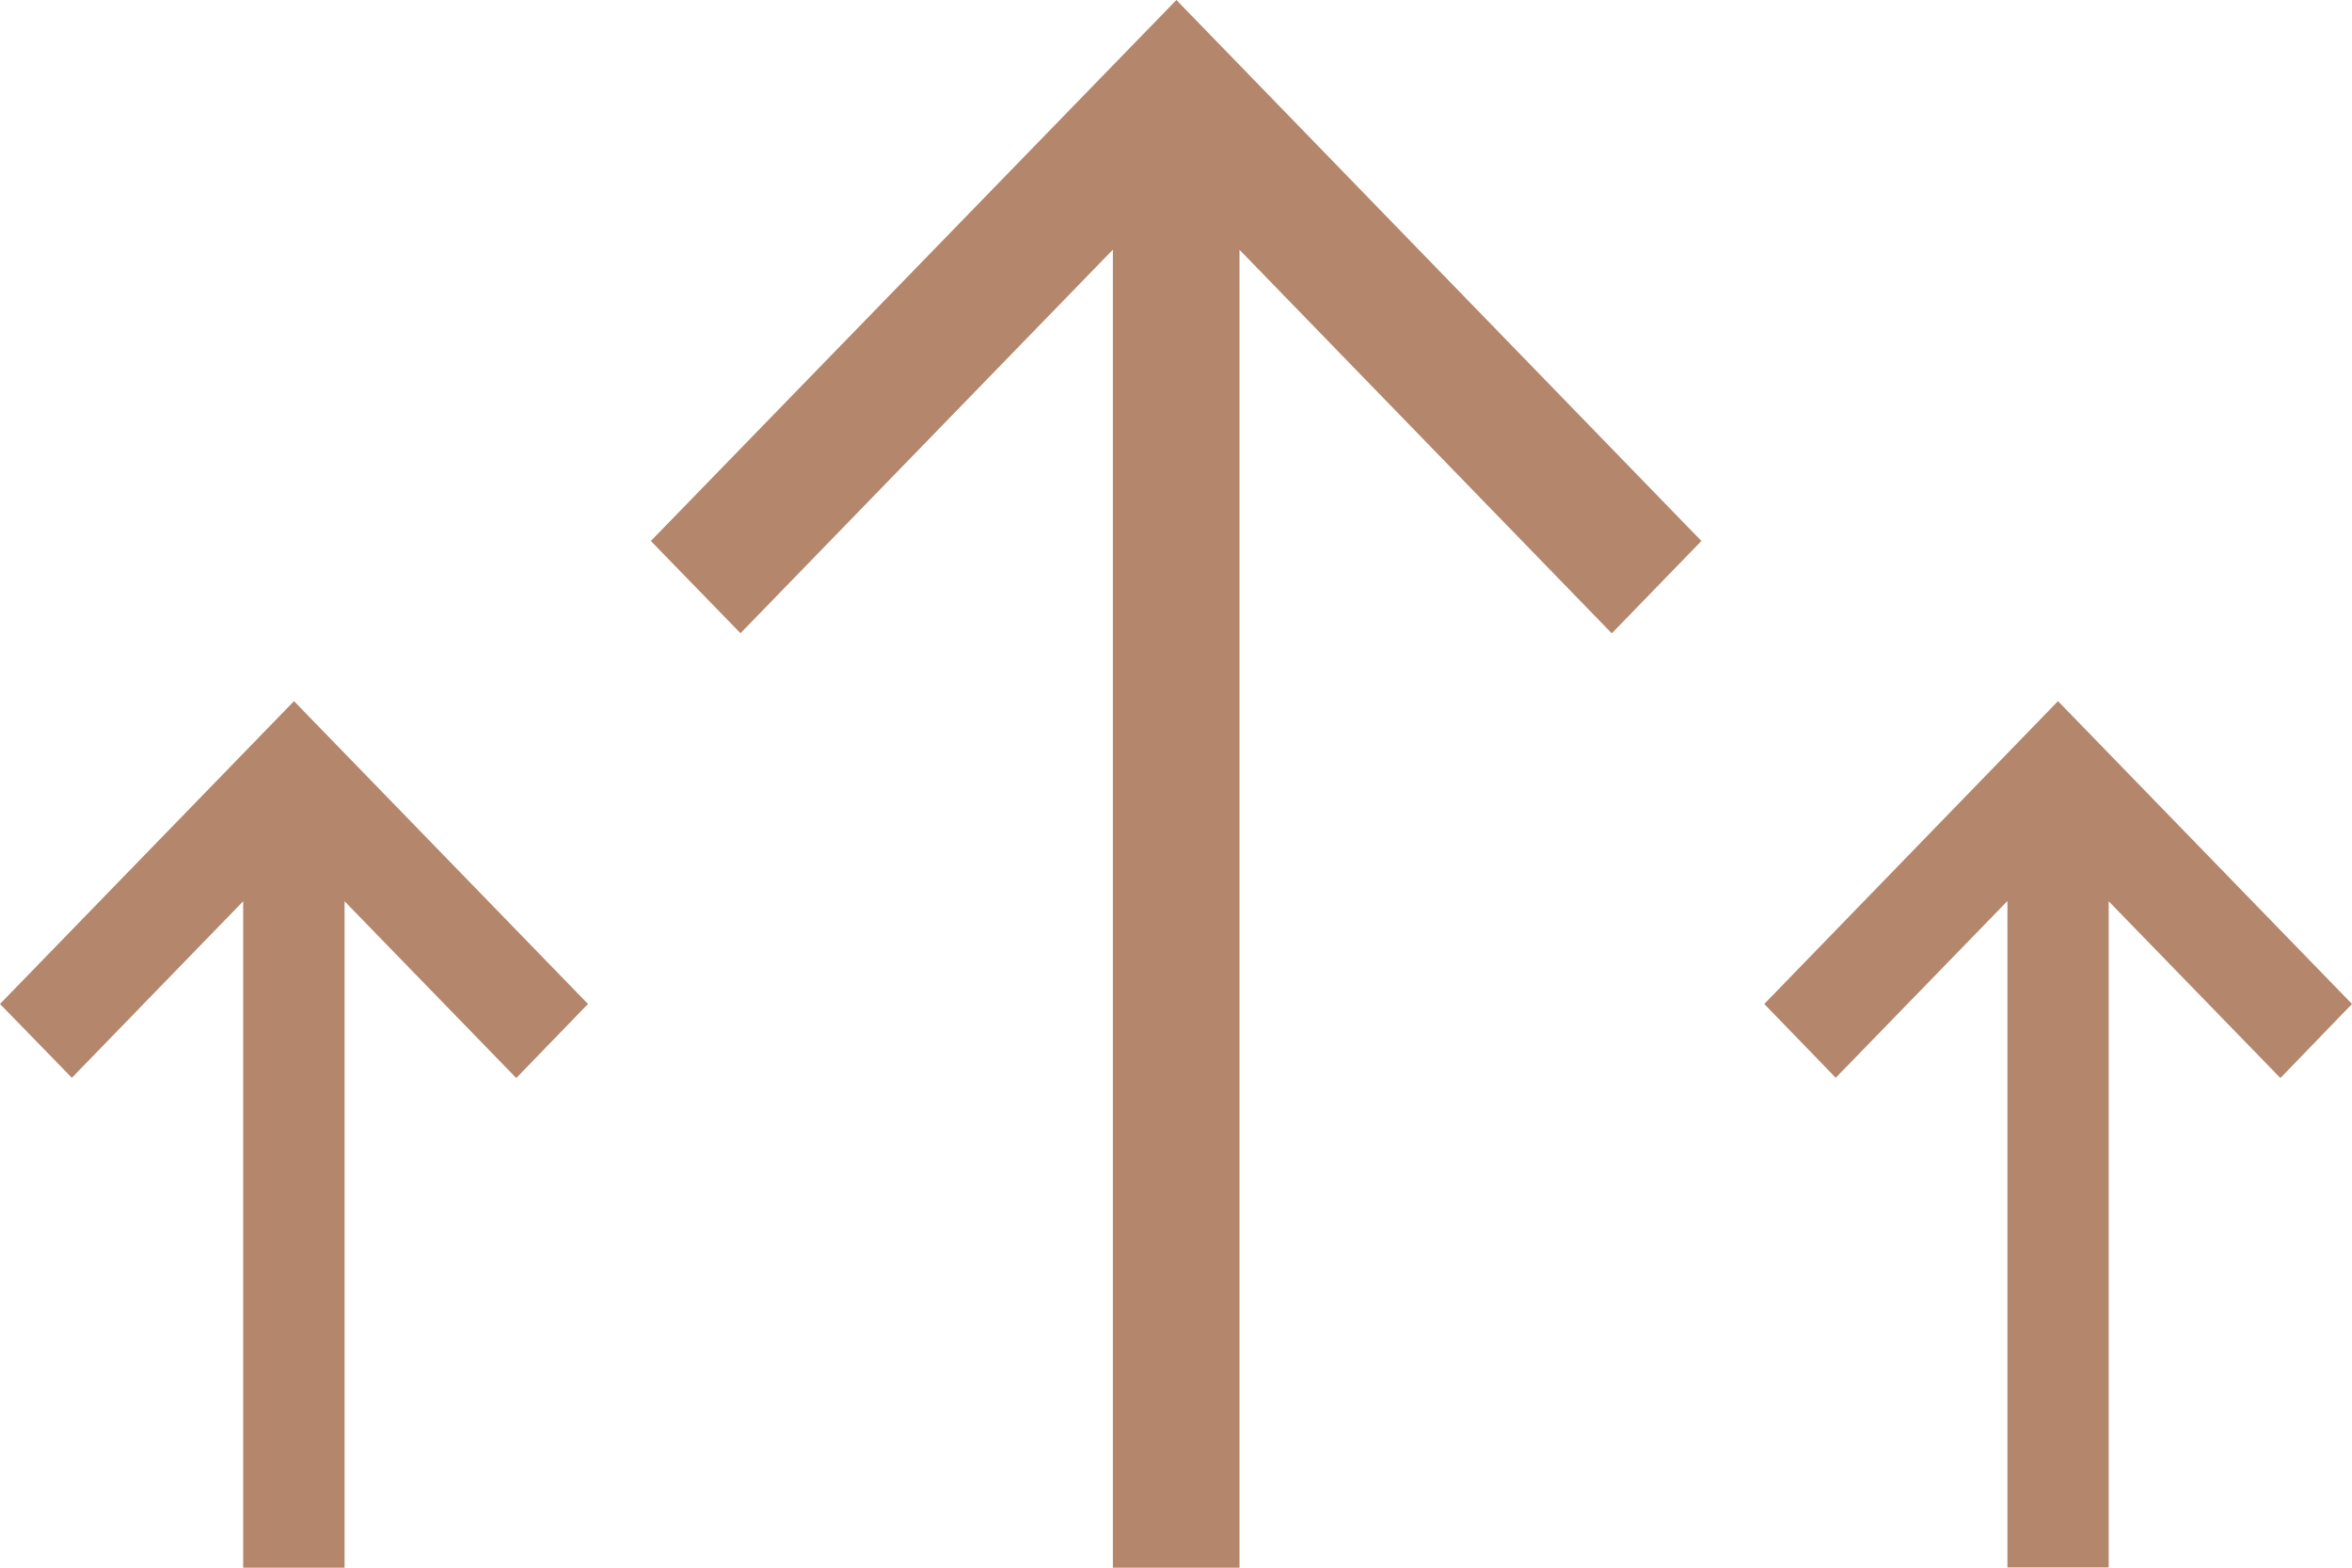
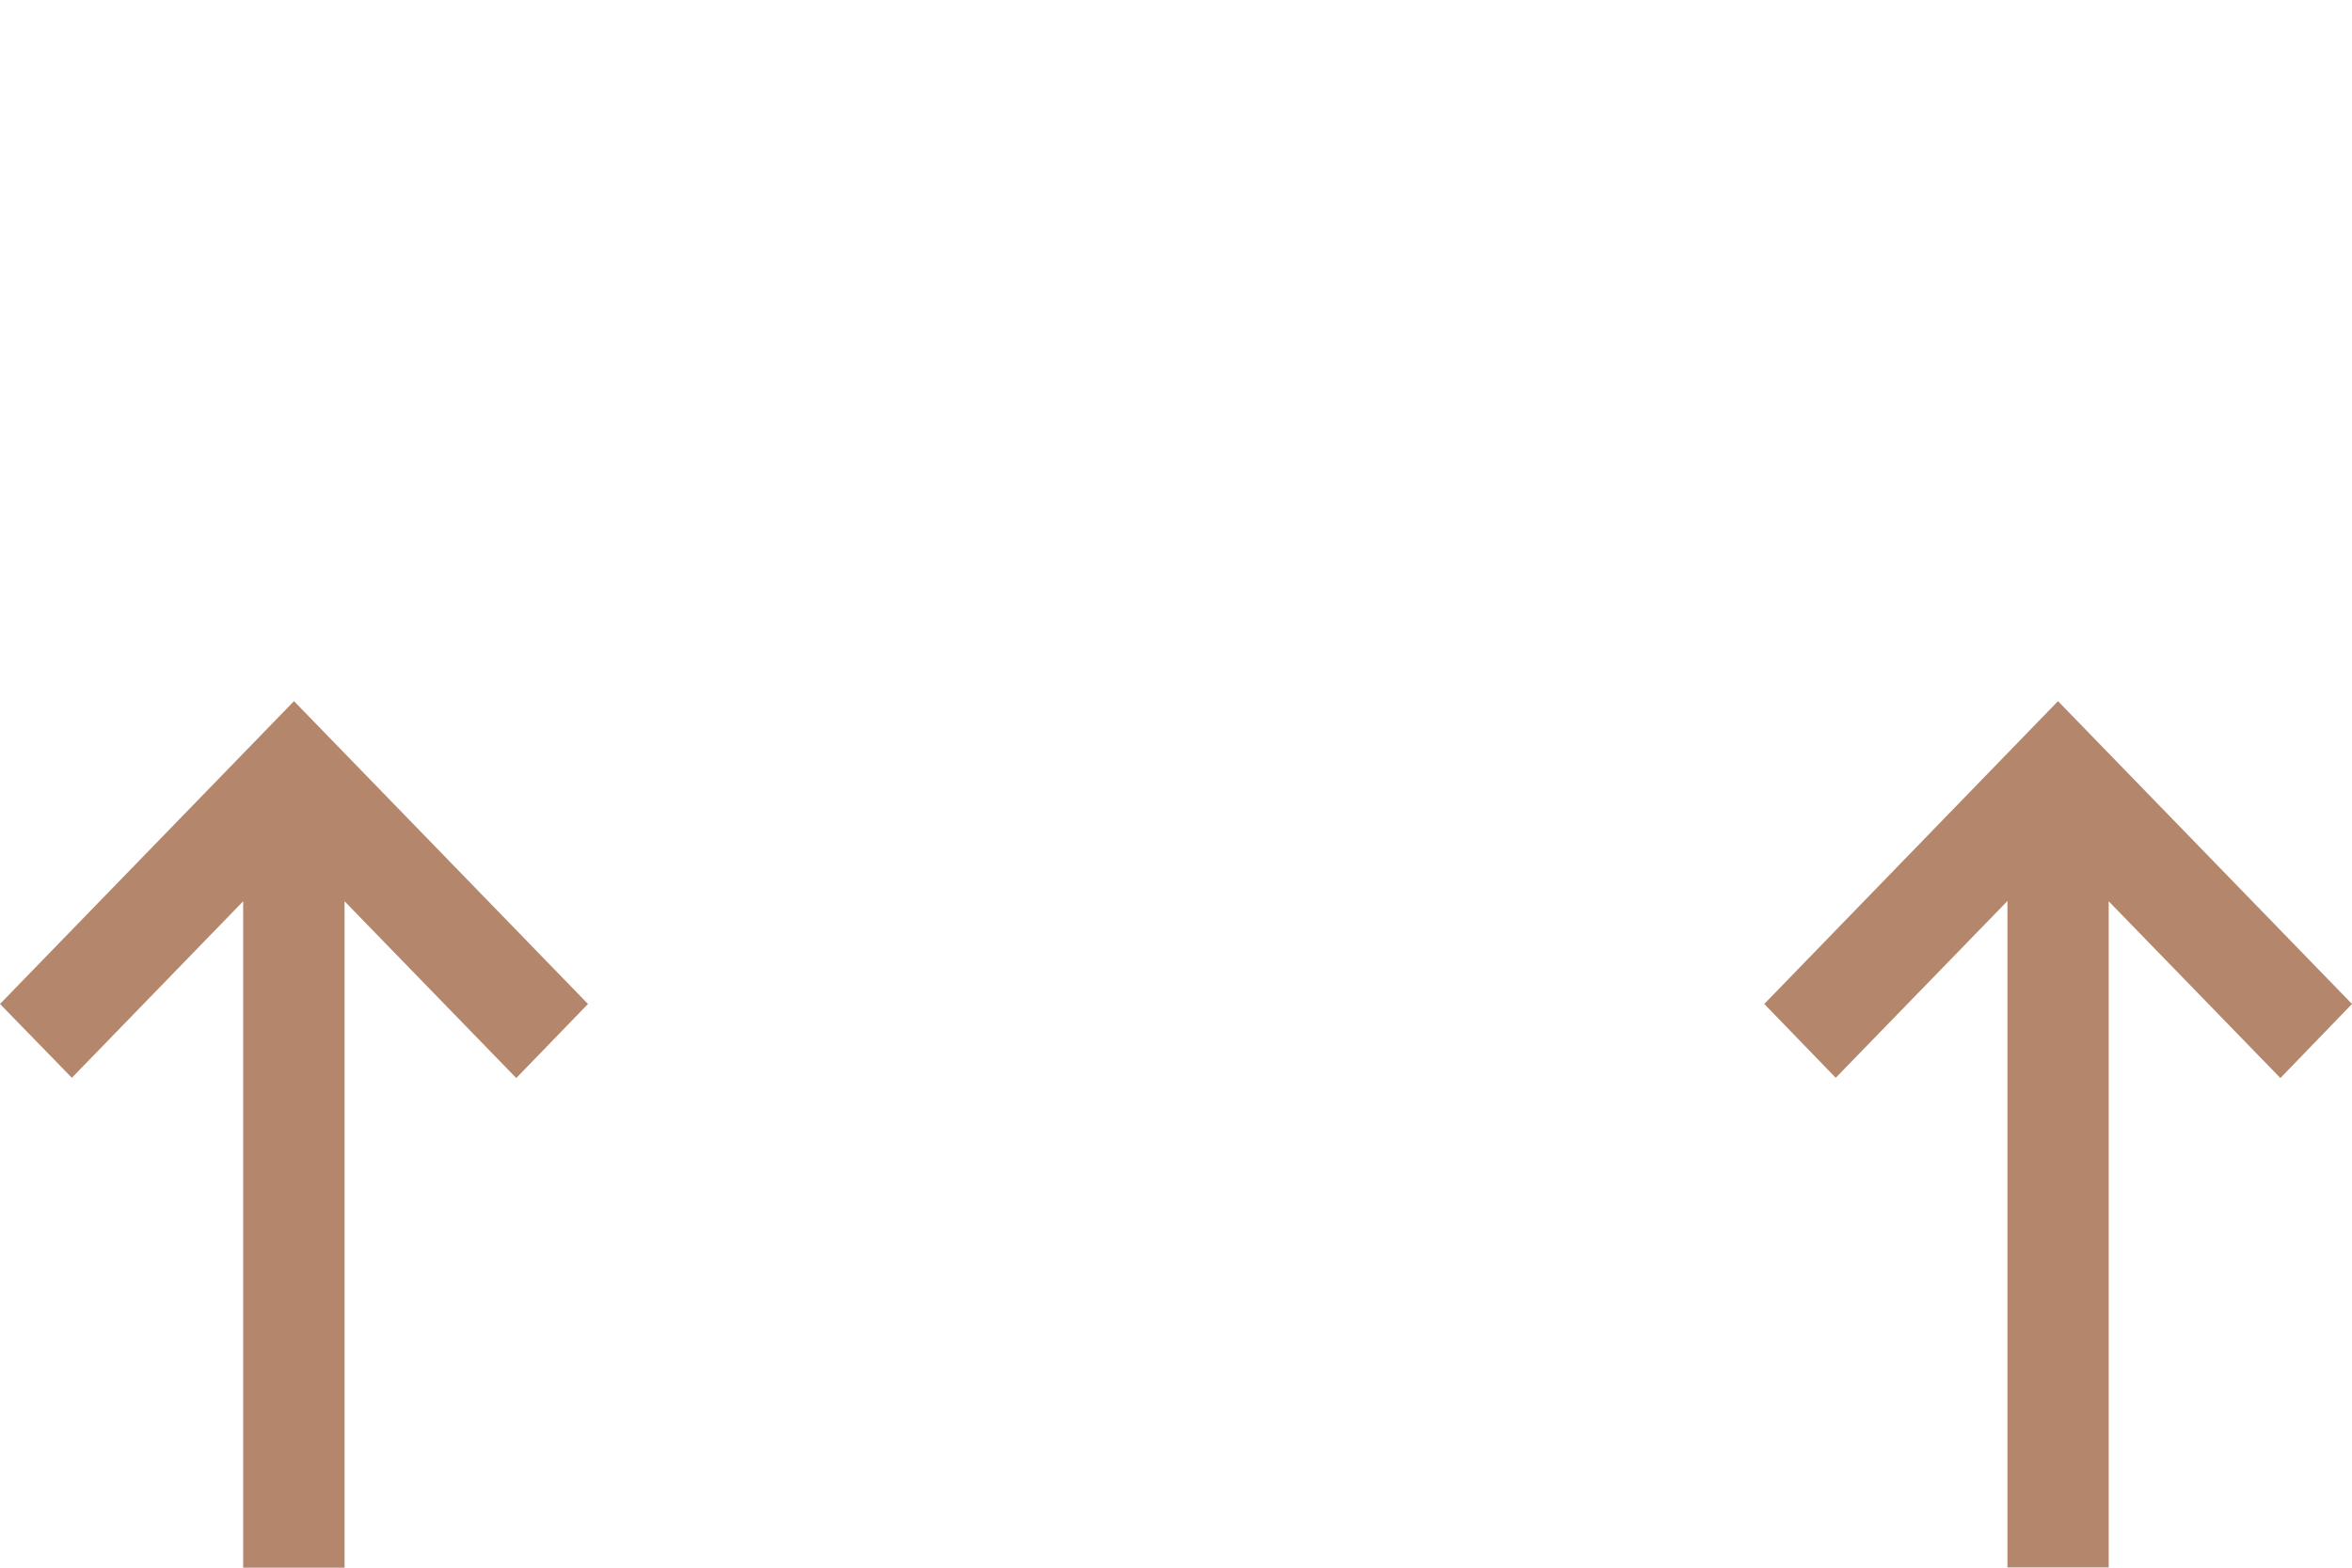
<svg xmlns="http://www.w3.org/2000/svg" width="18" height="12" viewBox="0 0 18 12" fill="none">
-   <path d="M9.003 0L4.981 4.141L5.667 4.847L8.517 1.911V12H9.486V1.912L12.335 4.848L13.021 4.141L9.003 0Z" fill="#B4866C" />
  <path d="M13.502 7.685L14.049 8.25L15.363 6.897V11.998H16.138V6.899L17.452 8.252L18 7.685L15.75 5.367L13.502 7.685Z" fill="#B4866C" />
  <path d="M0 7.685L0.55 8.25L1.861 6.899V12H2.637V6.899L3.951 8.252L4.5 7.685L2.25 5.367L0 7.685Z" fill="#B4866C" />
</svg>